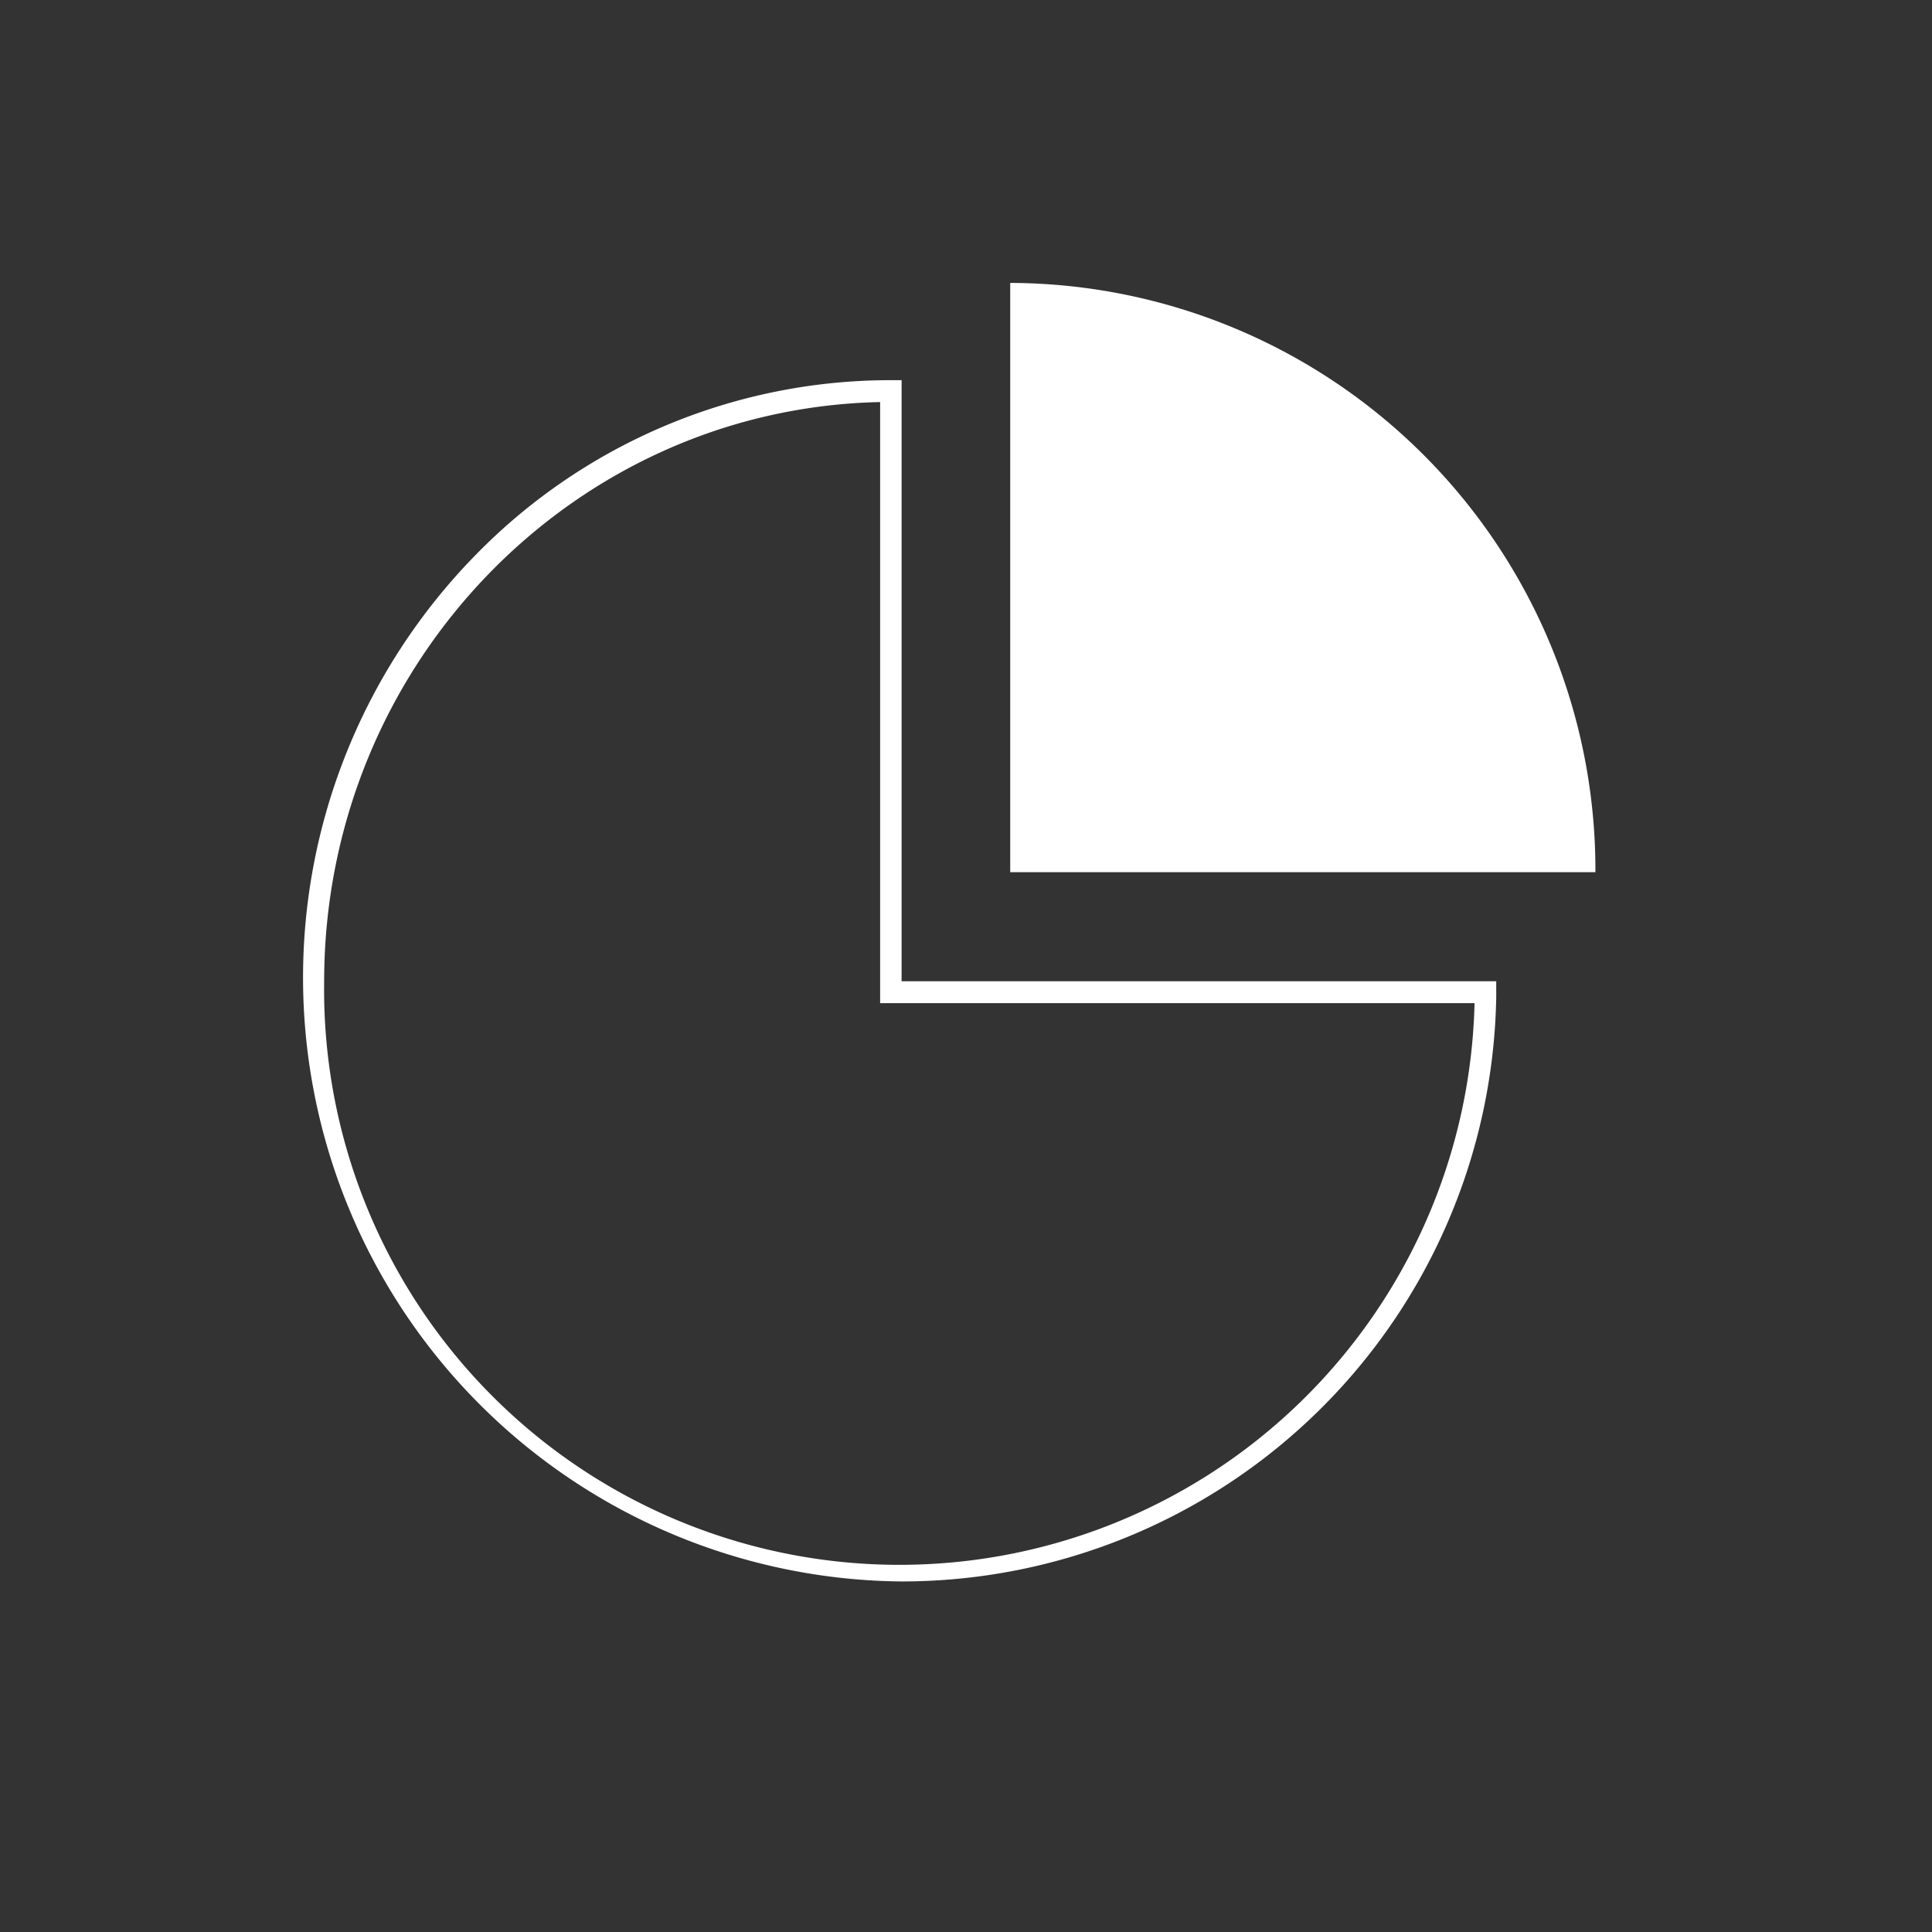
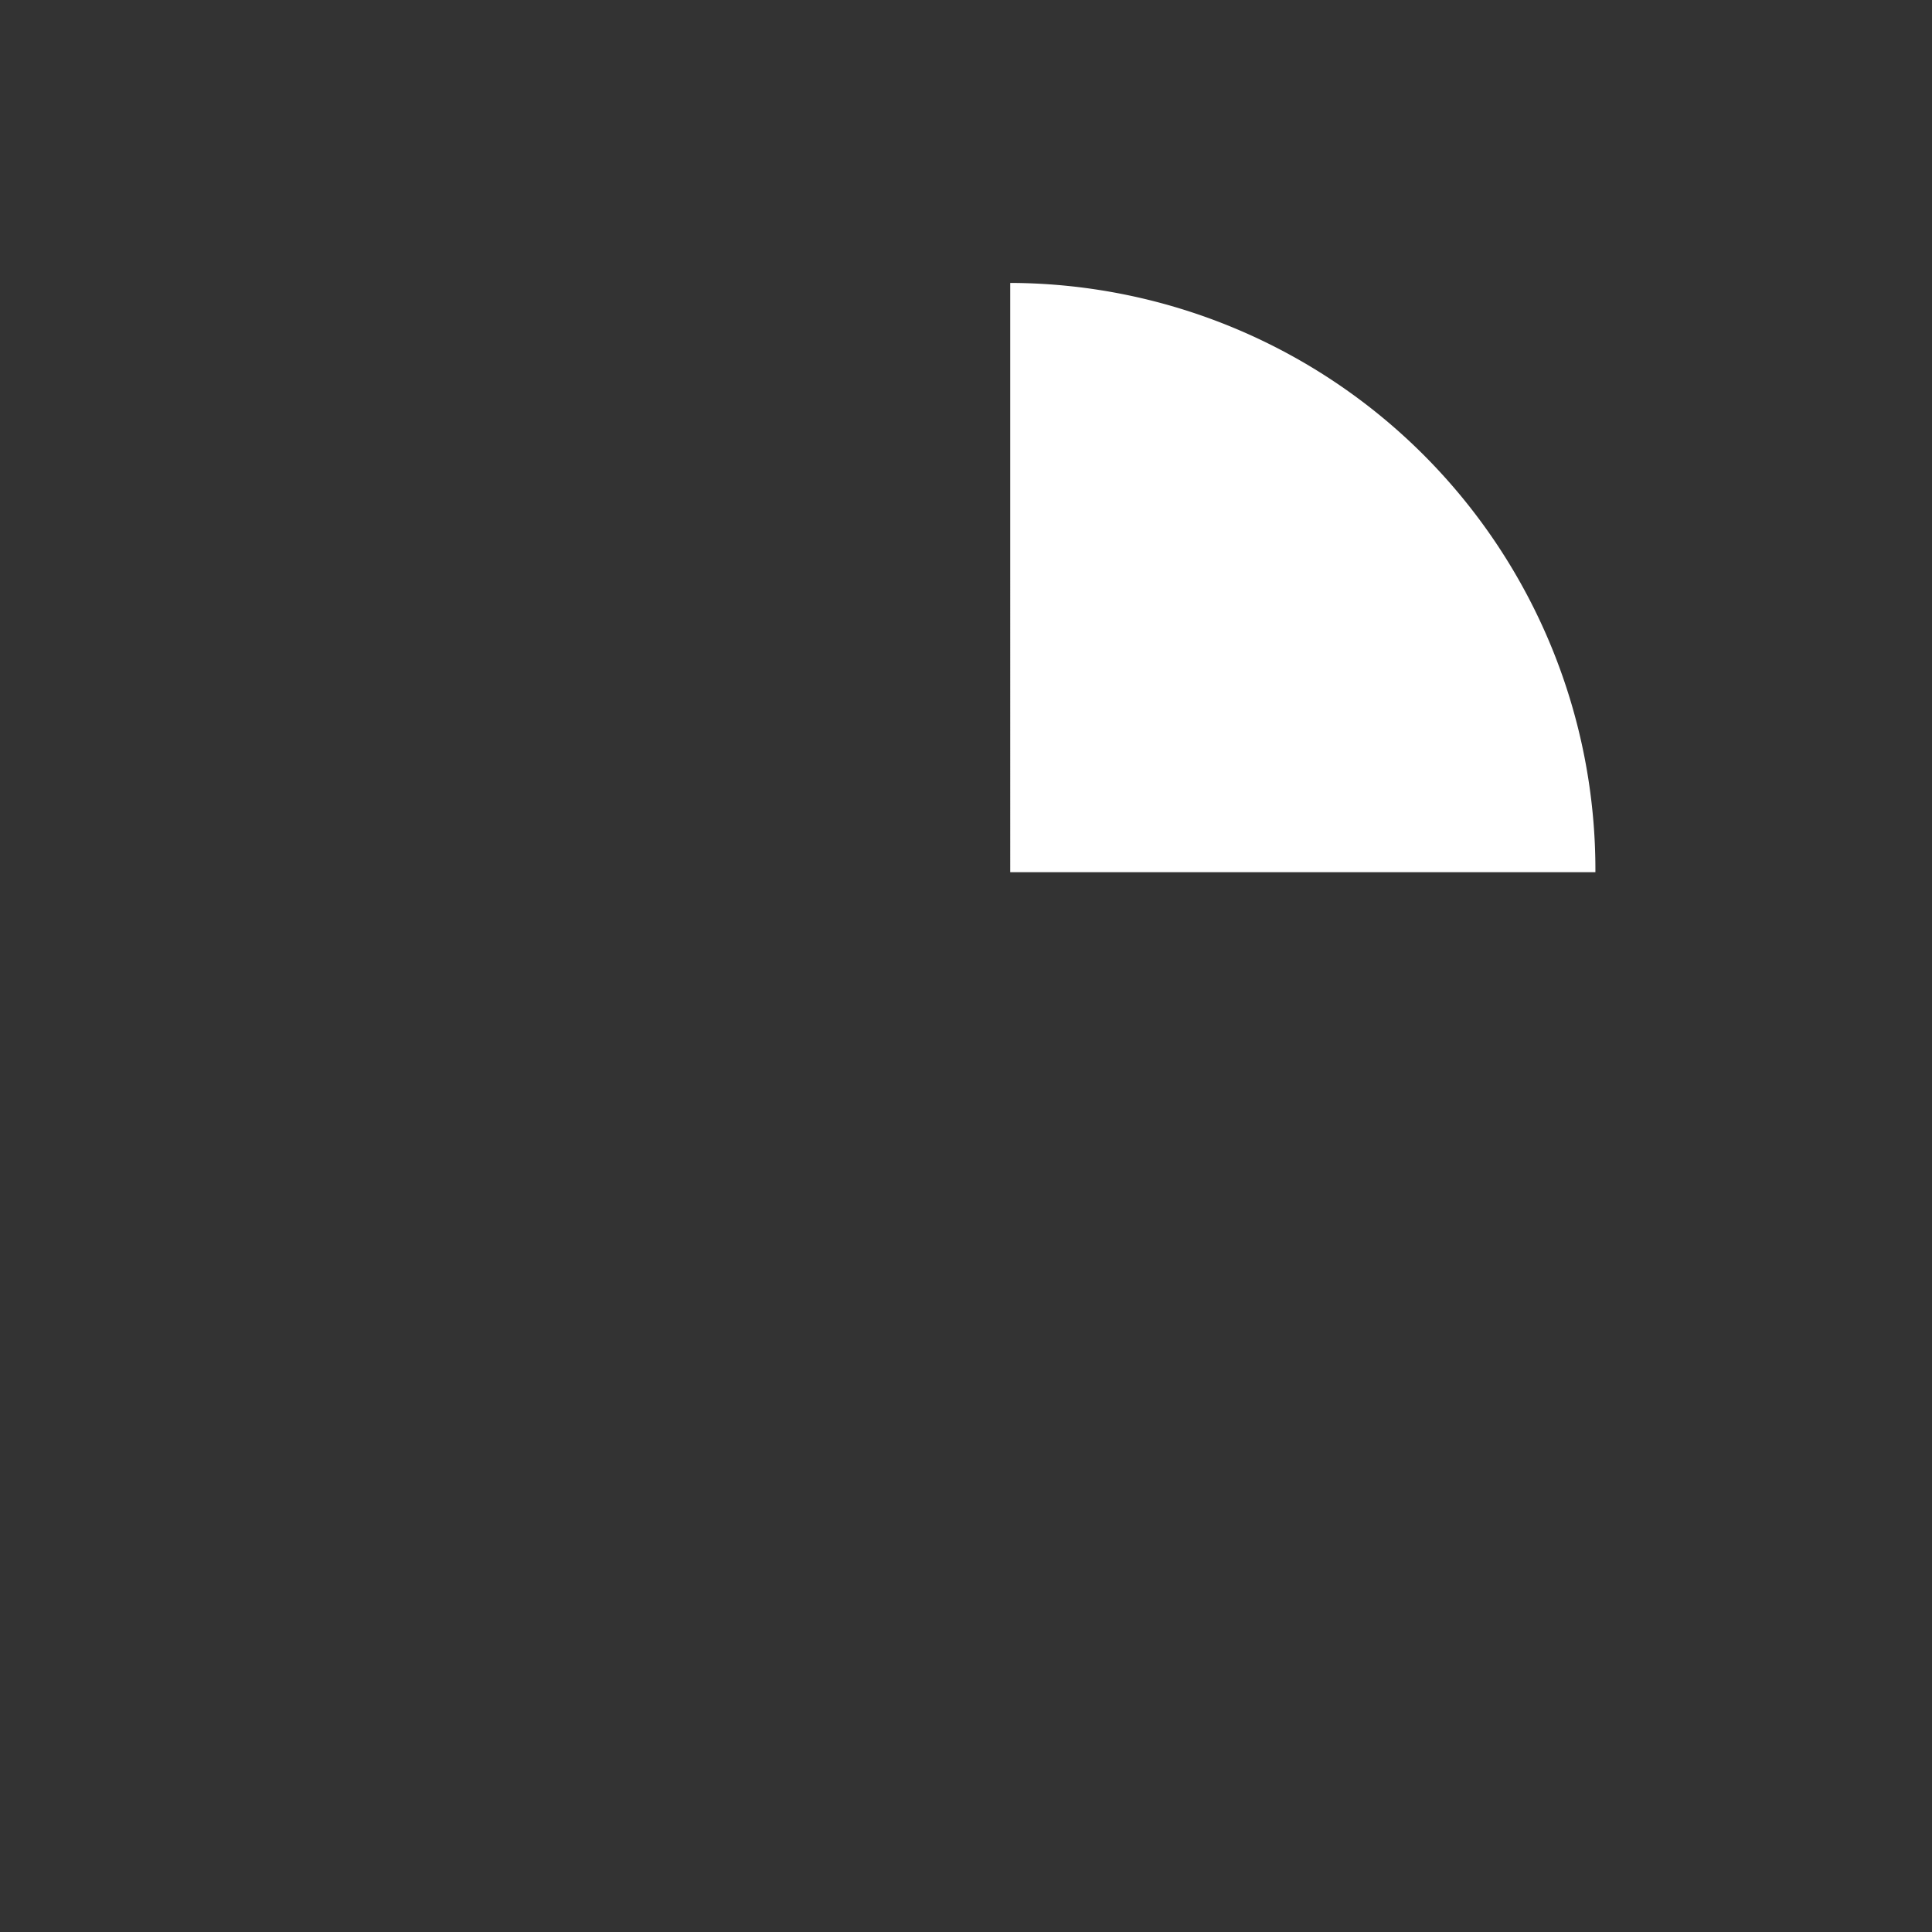
<svg xmlns="http://www.w3.org/2000/svg" id="Layer_1" data-name="Layer 1" viewBox="0 0 90 90">
  <rect x="0" y="0" width="90" height="90" fill="#333333" stroke="none" />
  <defs>
    <style>.cls-1{fill:#fff;}</style>
  </defs>
  <title>icon-estatisticas-cartrack</title>
  <g id="_Group_" data-name="&lt;Group&gt;">
    <g id="_Group_2" data-name="&lt;Group&gt;">
-       <path id="_Compound_Path_" data-name="&lt;Compound Path&gt;" class="cls-1" d="M41,18.73c-14.33.3-25.9,12.29-25.9,27a26.8,26.8,0,0,0,53.59,1H41ZM42,73.67A28.13,28.13,0,0,1,22.09,25.92a27,27,0,0,1,19.44-8.21H42v28h27.7v.76A27.7,27.7,0,0,1,42,73.67" />
      <path id="_Path_" data-name="&lt;Path&gt;" class="cls-1" d="M47.11,13.18h-.05V40.63H74.32A27.34,27.34,0,0,0,47.11,13.18" />
    </g>
  </g>
</svg>